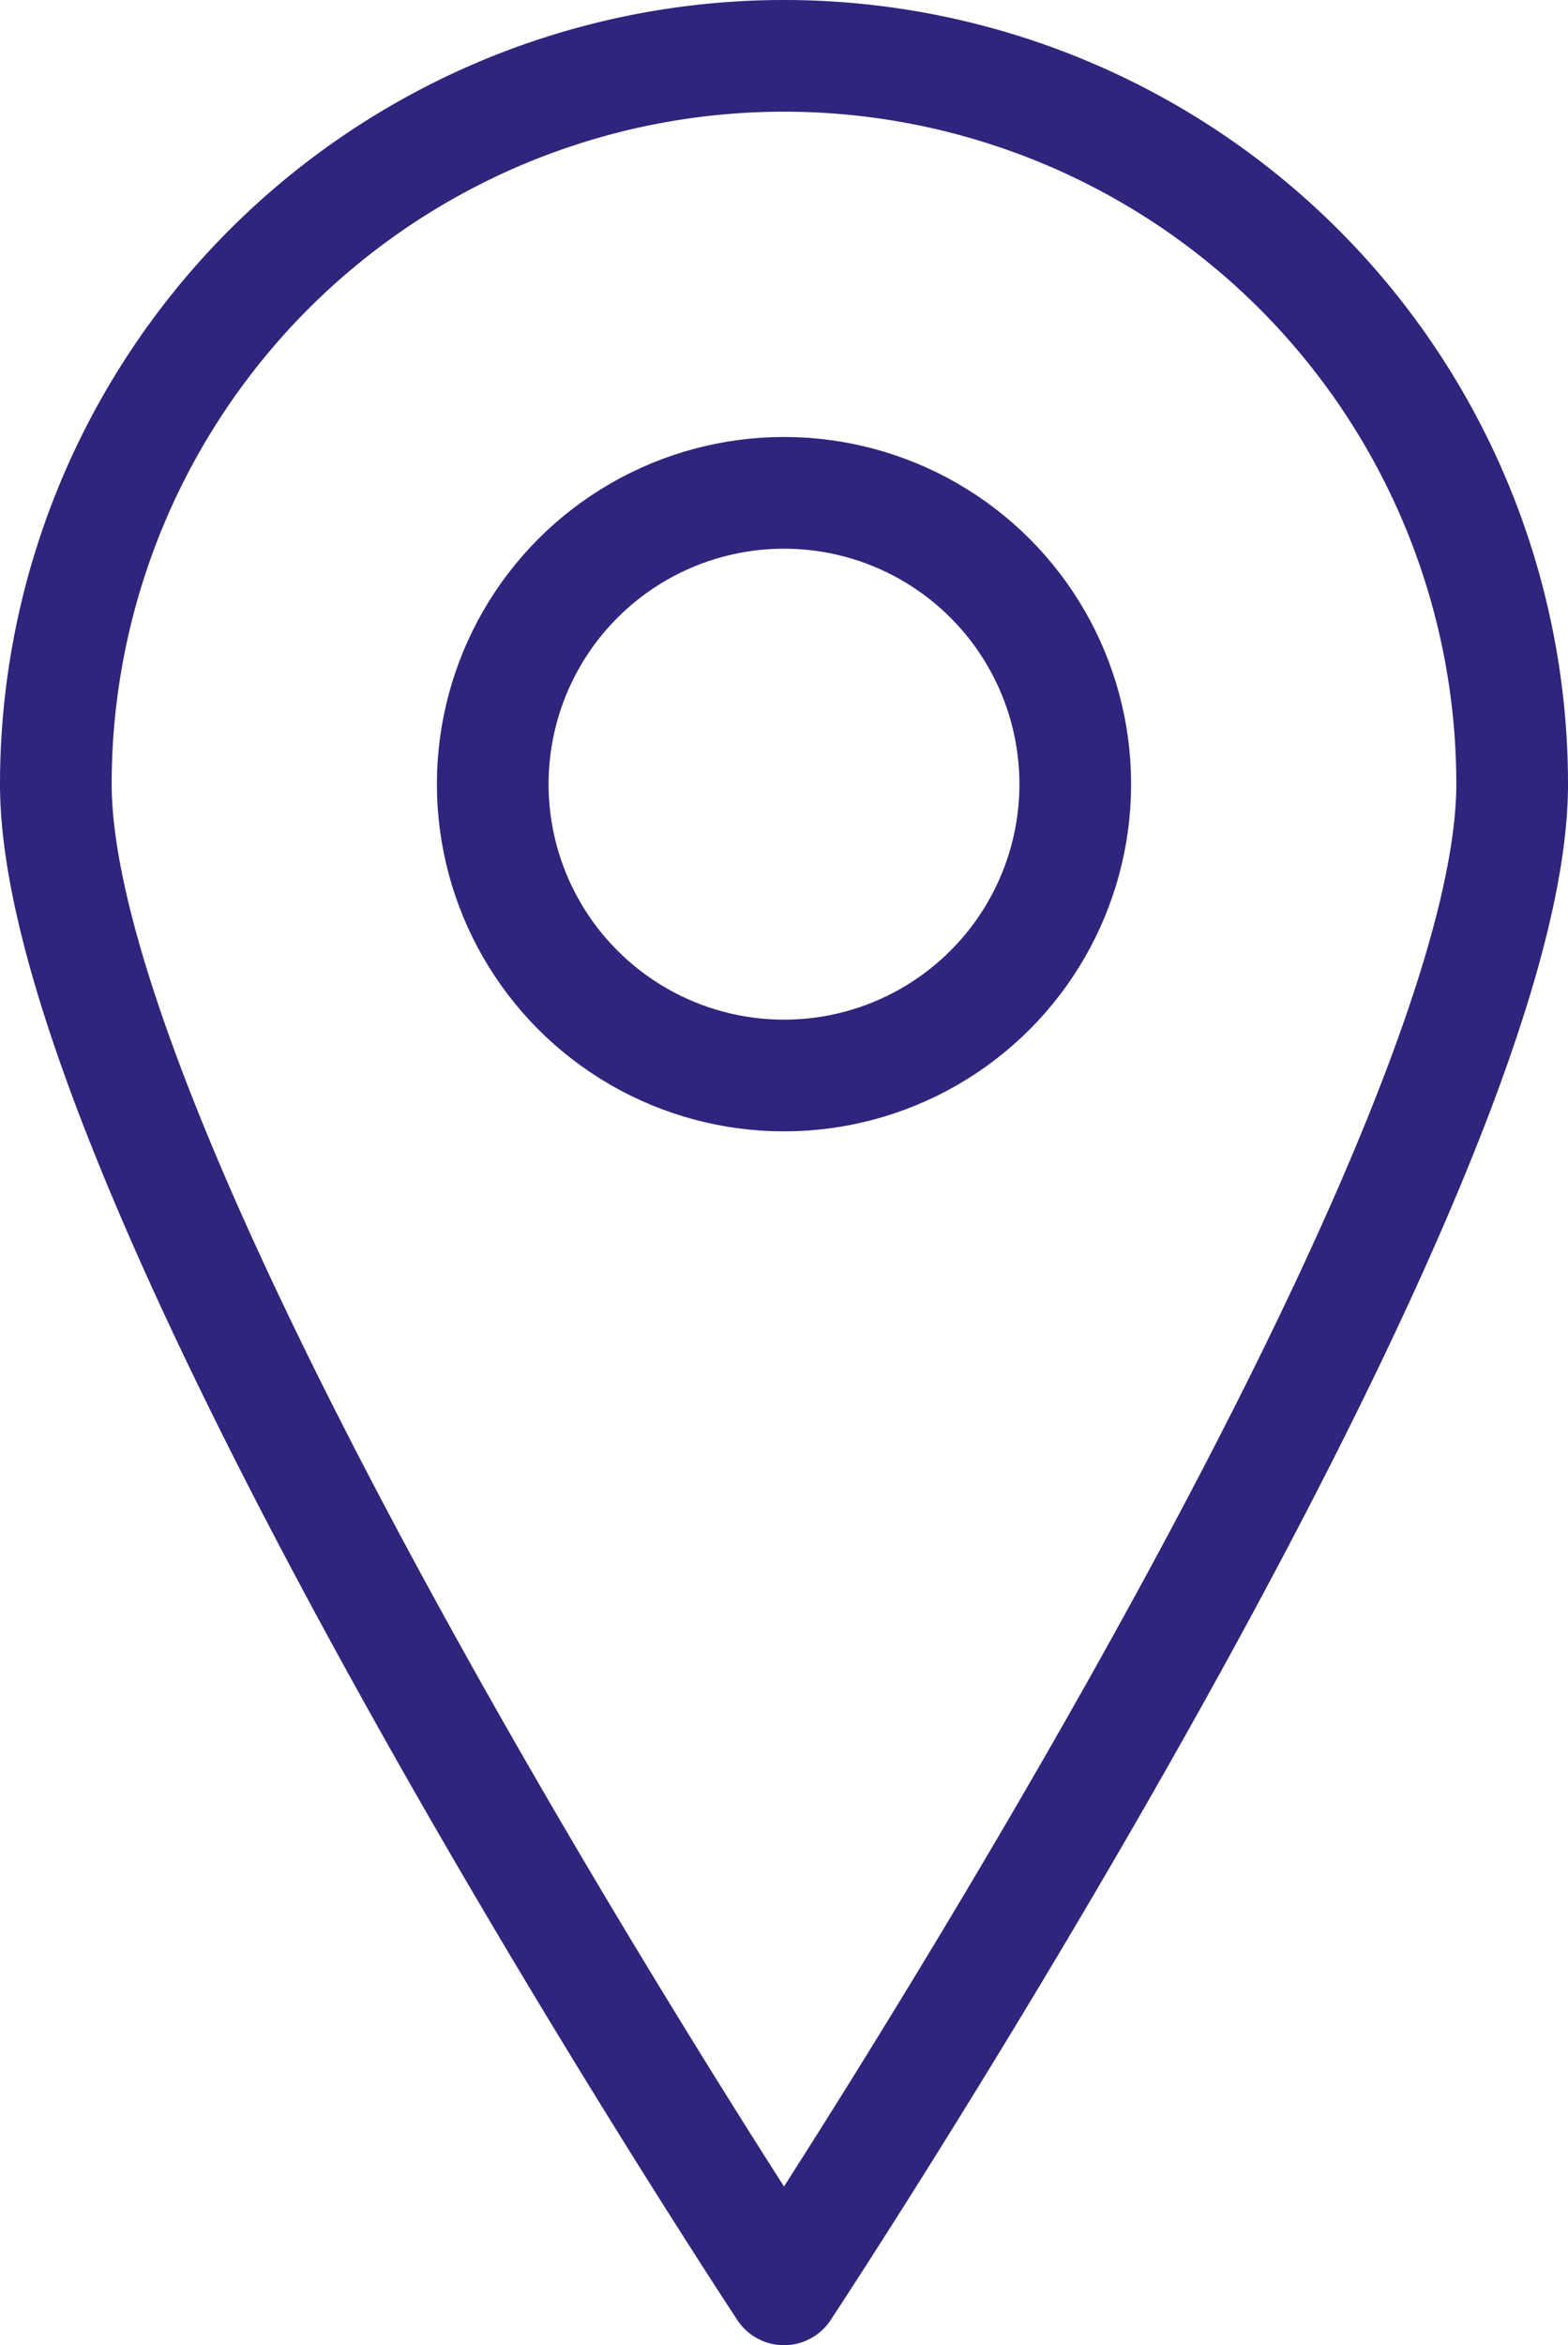
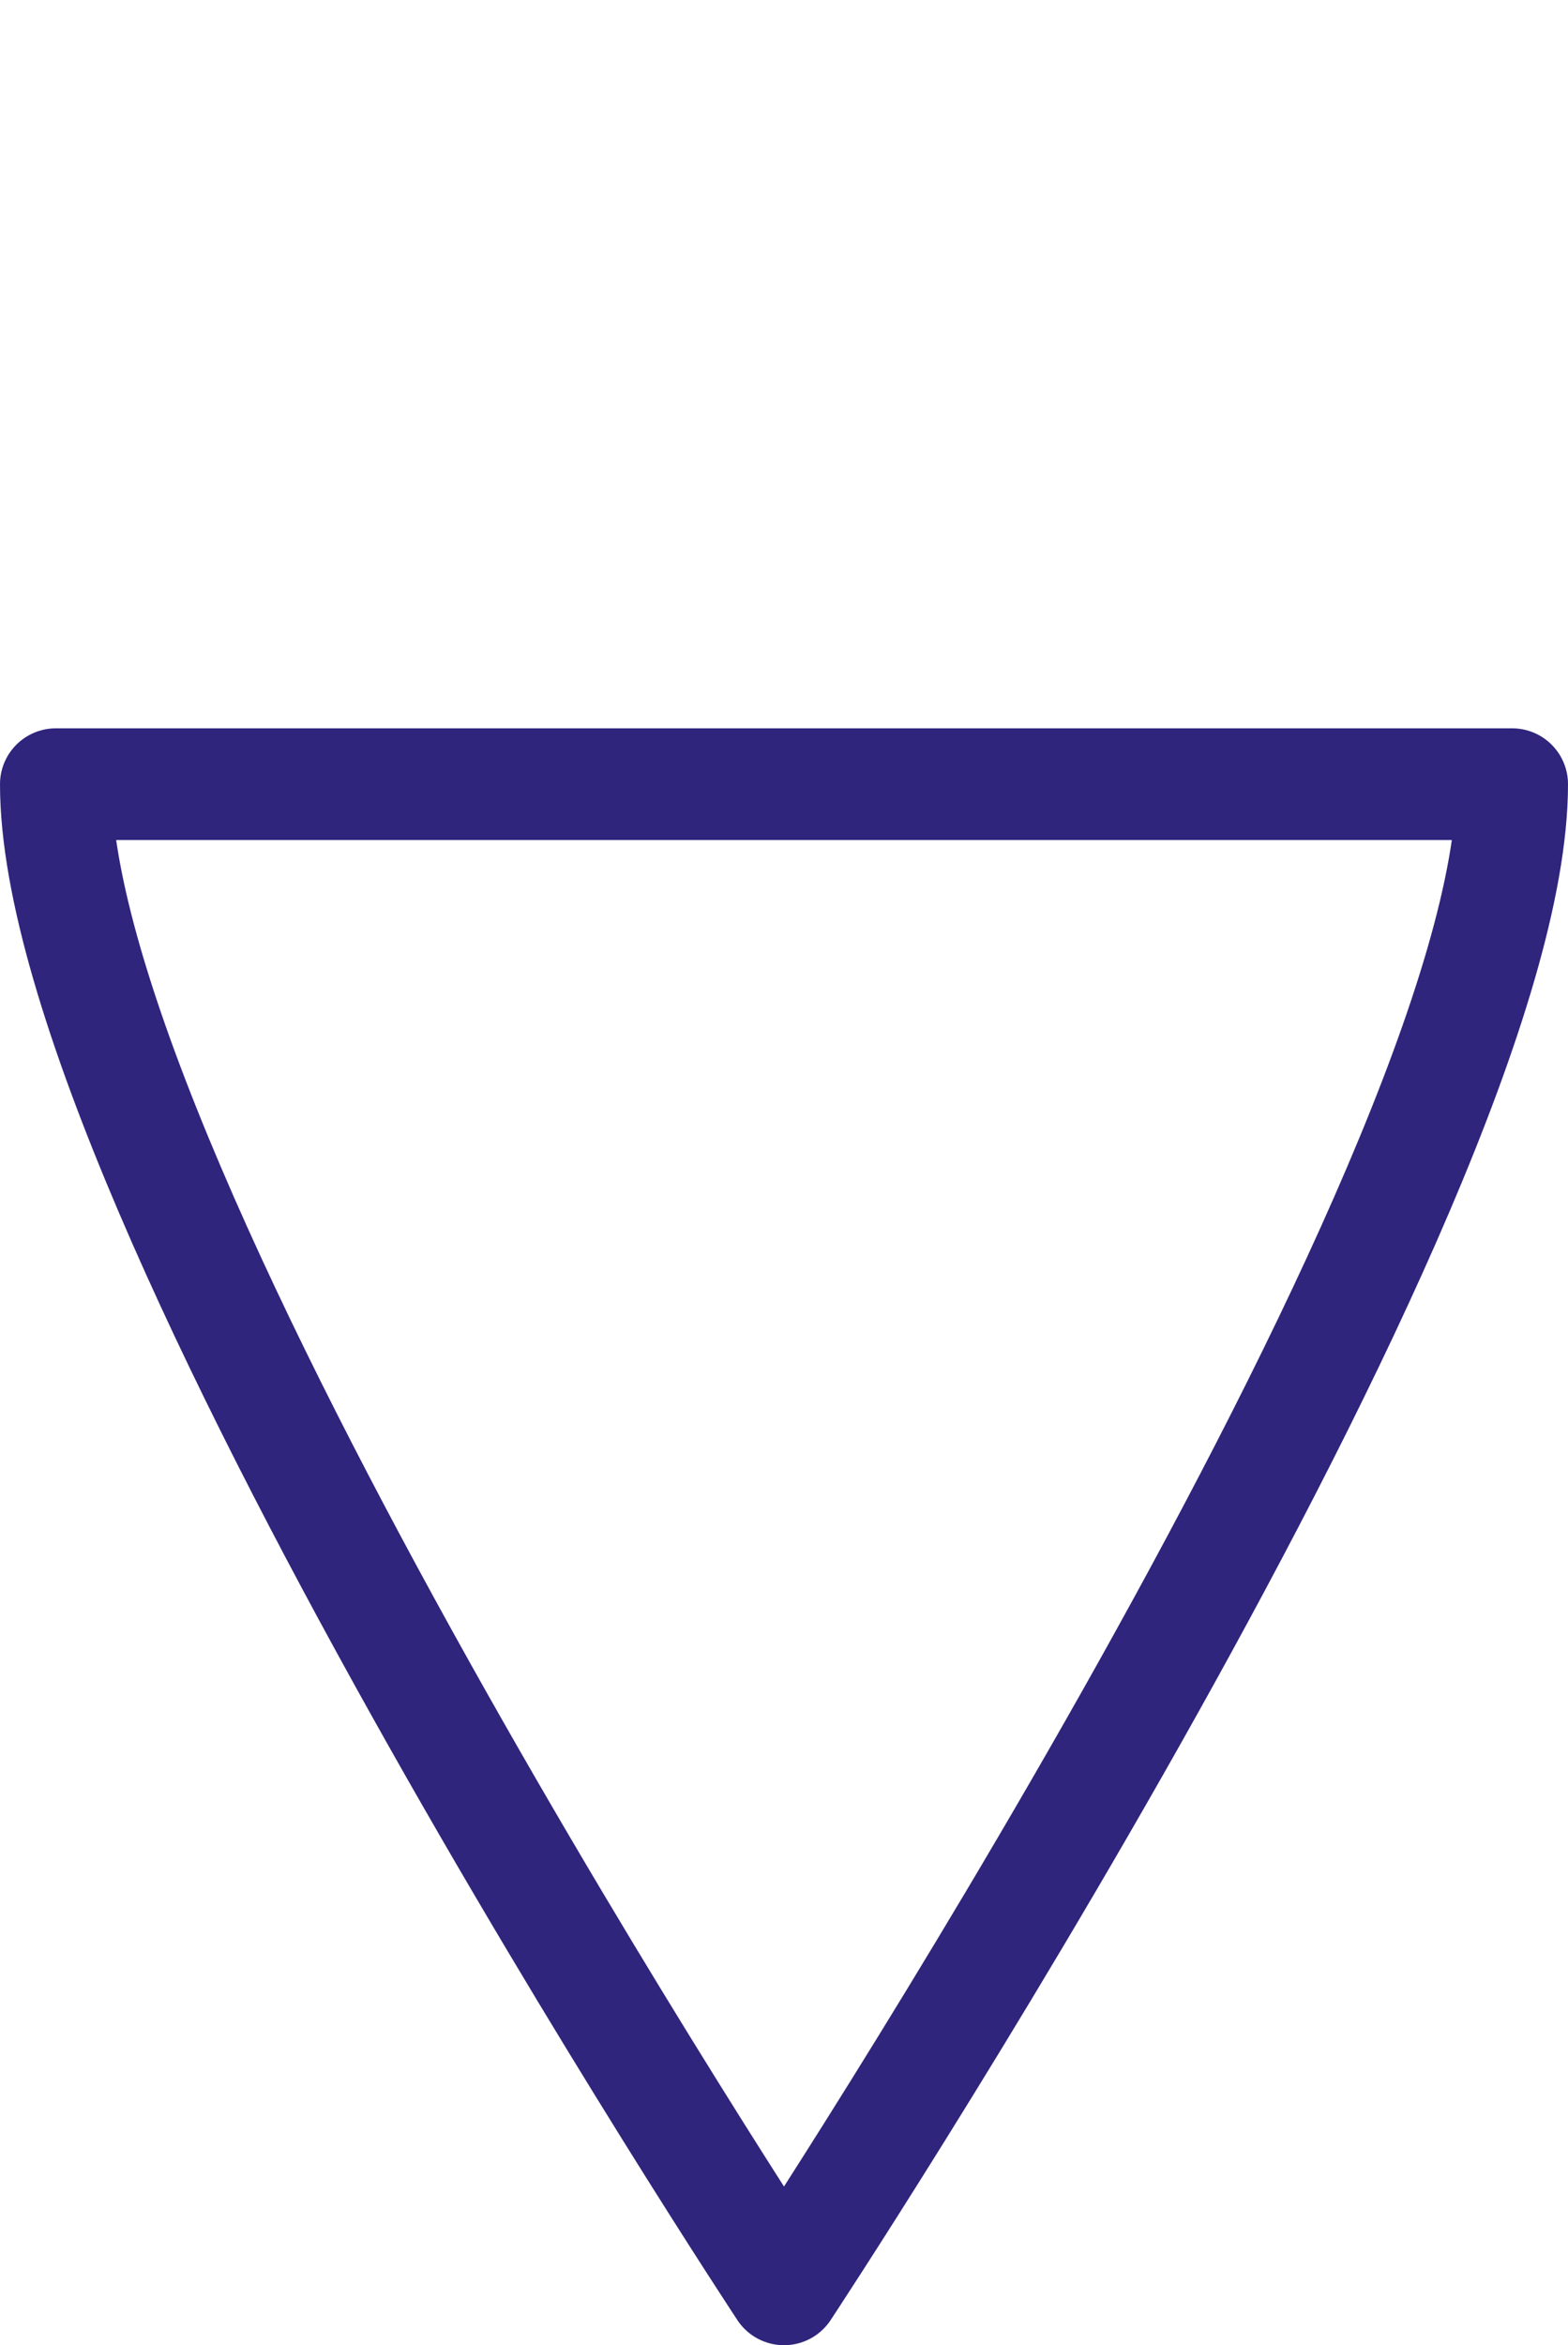
<svg xmlns="http://www.w3.org/2000/svg" width="28.08" height="41.989" viewBox="0 0 28.08 41.989">
  <g id="Groupe_77" data-name="Groupe 77" transform="translate(1 1)">
-     <path id="Tracé_27" data-name="Tracé 27" d="M163.58,452.54c0,7.205-13.04,26.949-13.04,26.949S137.5,459.745,137.5,452.54a13.04,13.04,0,0,1,26.08,0Z" transform="translate(-137.5 -439.5)" fill="none" stroke="#2f257d" stroke-linecap="round" stroke-linejoin="round" stroke-width="2" />
-     <ellipse id="Ellipse_12" data-name="Ellipse 12" cx="5.216" cy="5.216" rx="5.216" ry="5.216" transform="translate(7.824 7.824)" fill="none" stroke="#2f257d" stroke-linecap="round" stroke-linejoin="round" stroke-width="2" />
+     <path id="Tracé_27" data-name="Tracé 27" d="M163.58,452.54c0,7.205-13.04,26.949-13.04,26.949S137.5,459.745,137.5,452.54Z" transform="translate(-137.5 -439.5)" fill="none" stroke="#2f257d" stroke-linecap="round" stroke-linejoin="round" stroke-width="2" />
  </g>
</svg>